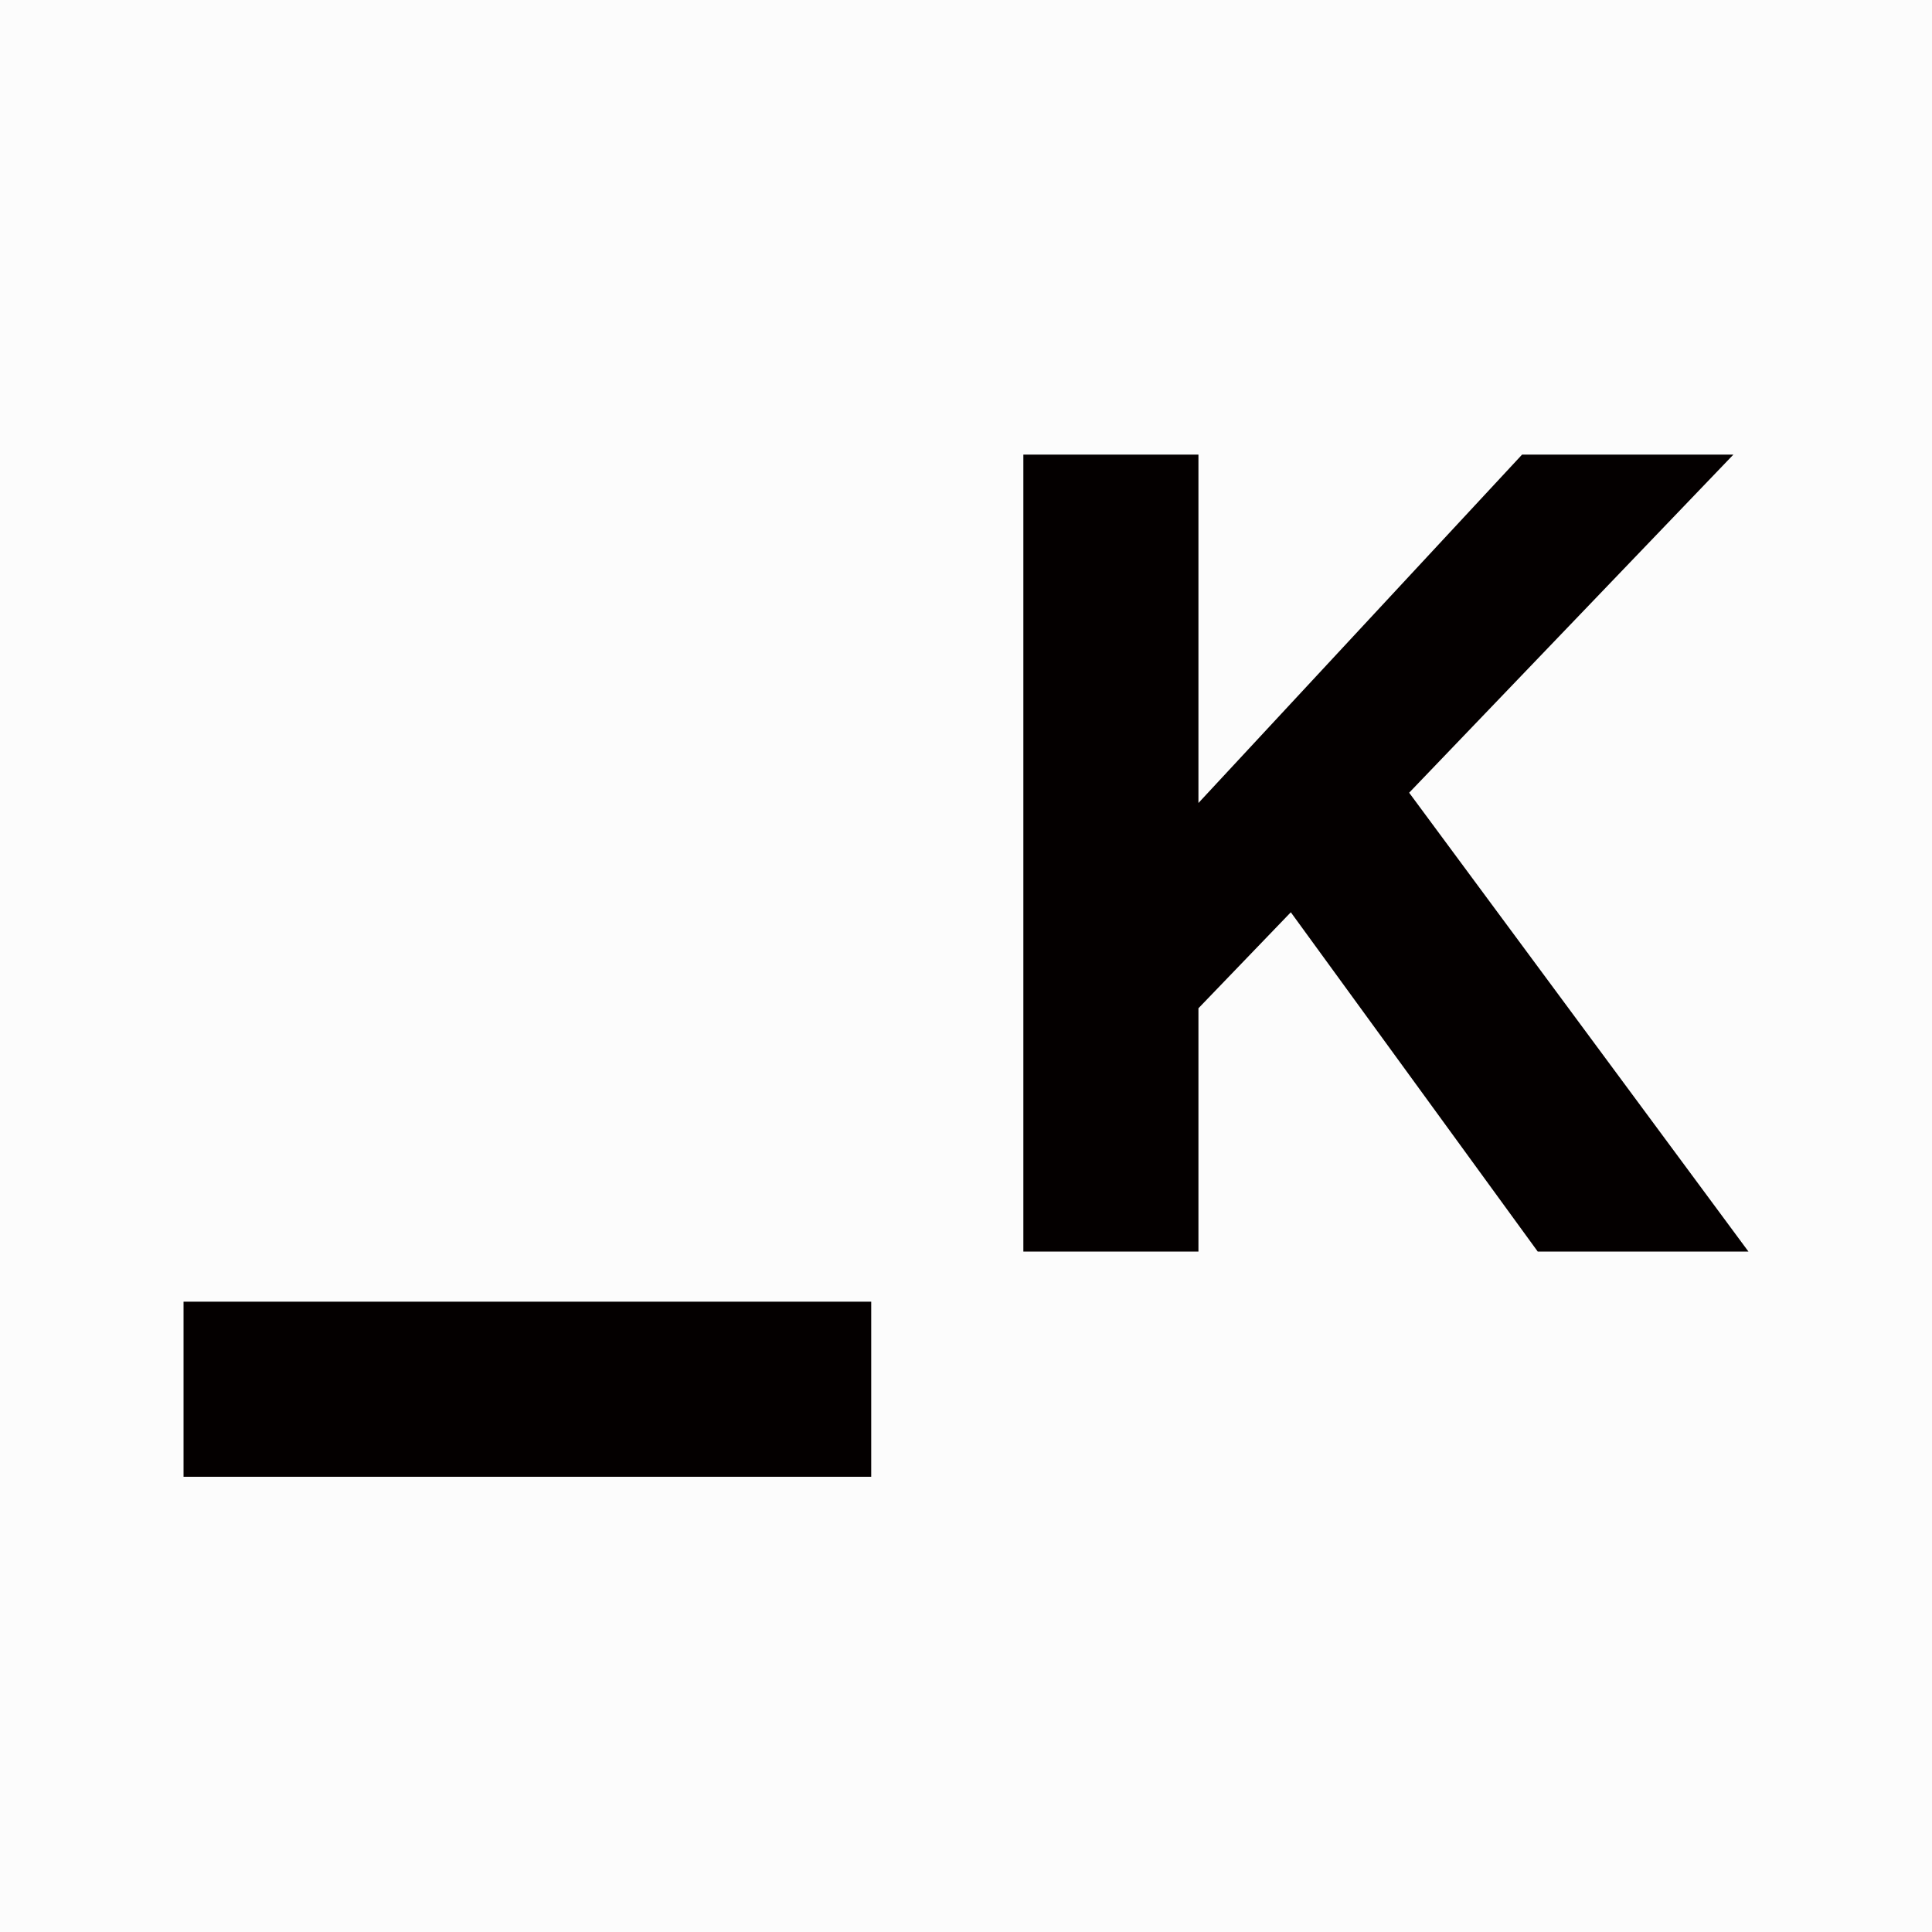
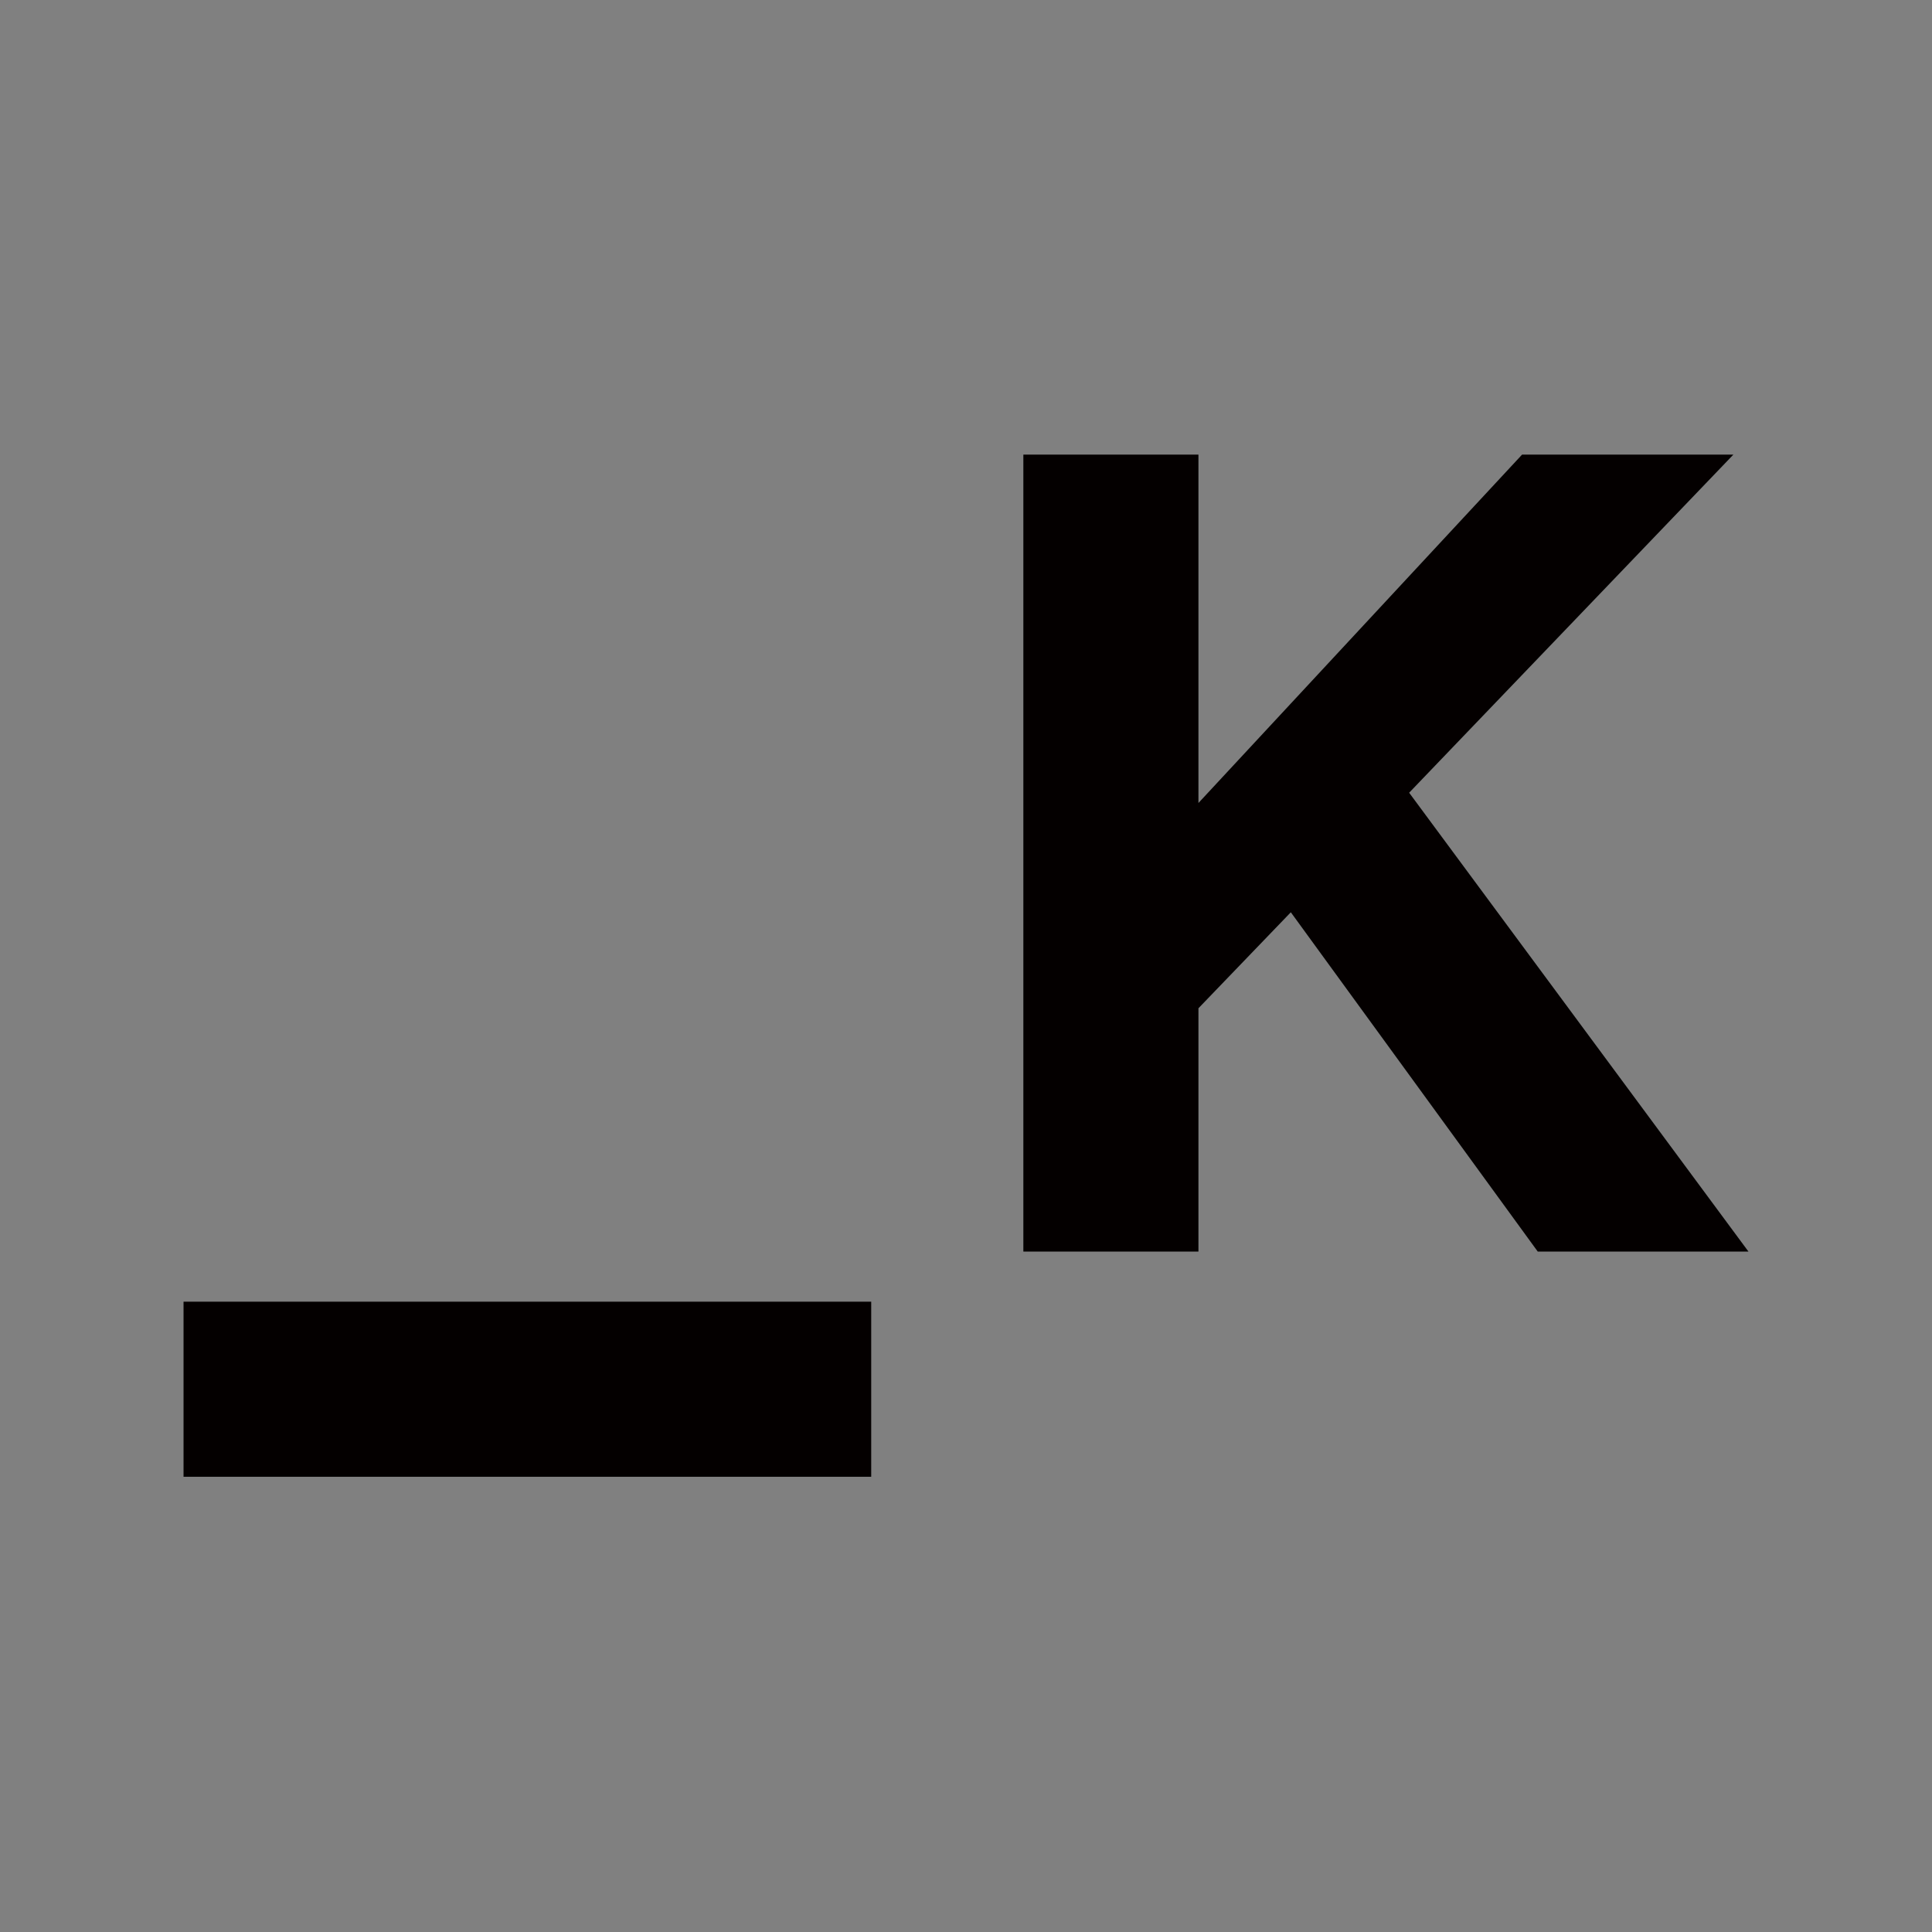
<svg xmlns="http://www.w3.org/2000/svg" version="1.1" width="32" height="32">
  <rect width="100%" height="100%" fill="#808080" stroke="none" />
  <svg id="SvgjsSvg1001" data-name="レイヤー 1" viewBox="0 0 32 32">
    <defs>
      <style>.cls-1{fill:#fcfcfc;}.cls-2{fill:#040000;}</style>
    </defs>
-     <rect class="cls-1" width="32" height="32" />
    <polygon class="cls-2" points="28.71 7.53 25.21 7.53 19.85 13.3 19.85 7.53 16.95 7.53 16.95 20.73 19.85 20.73 19.85 16.7 21.38 15.11 25.47 20.73 28.96 20.73 23.34 13.13 28.71 7.53" />
    <rect class="cls-2" x="3.04" y="21.56" width="11.39" height="2.9" />
  </svg>
  <style>@media (prefers-color-scheme: light) { :root { filter: none; } }
@media (prefers-color-scheme: dark) { :root { filter: none; } }
</style>
</svg>